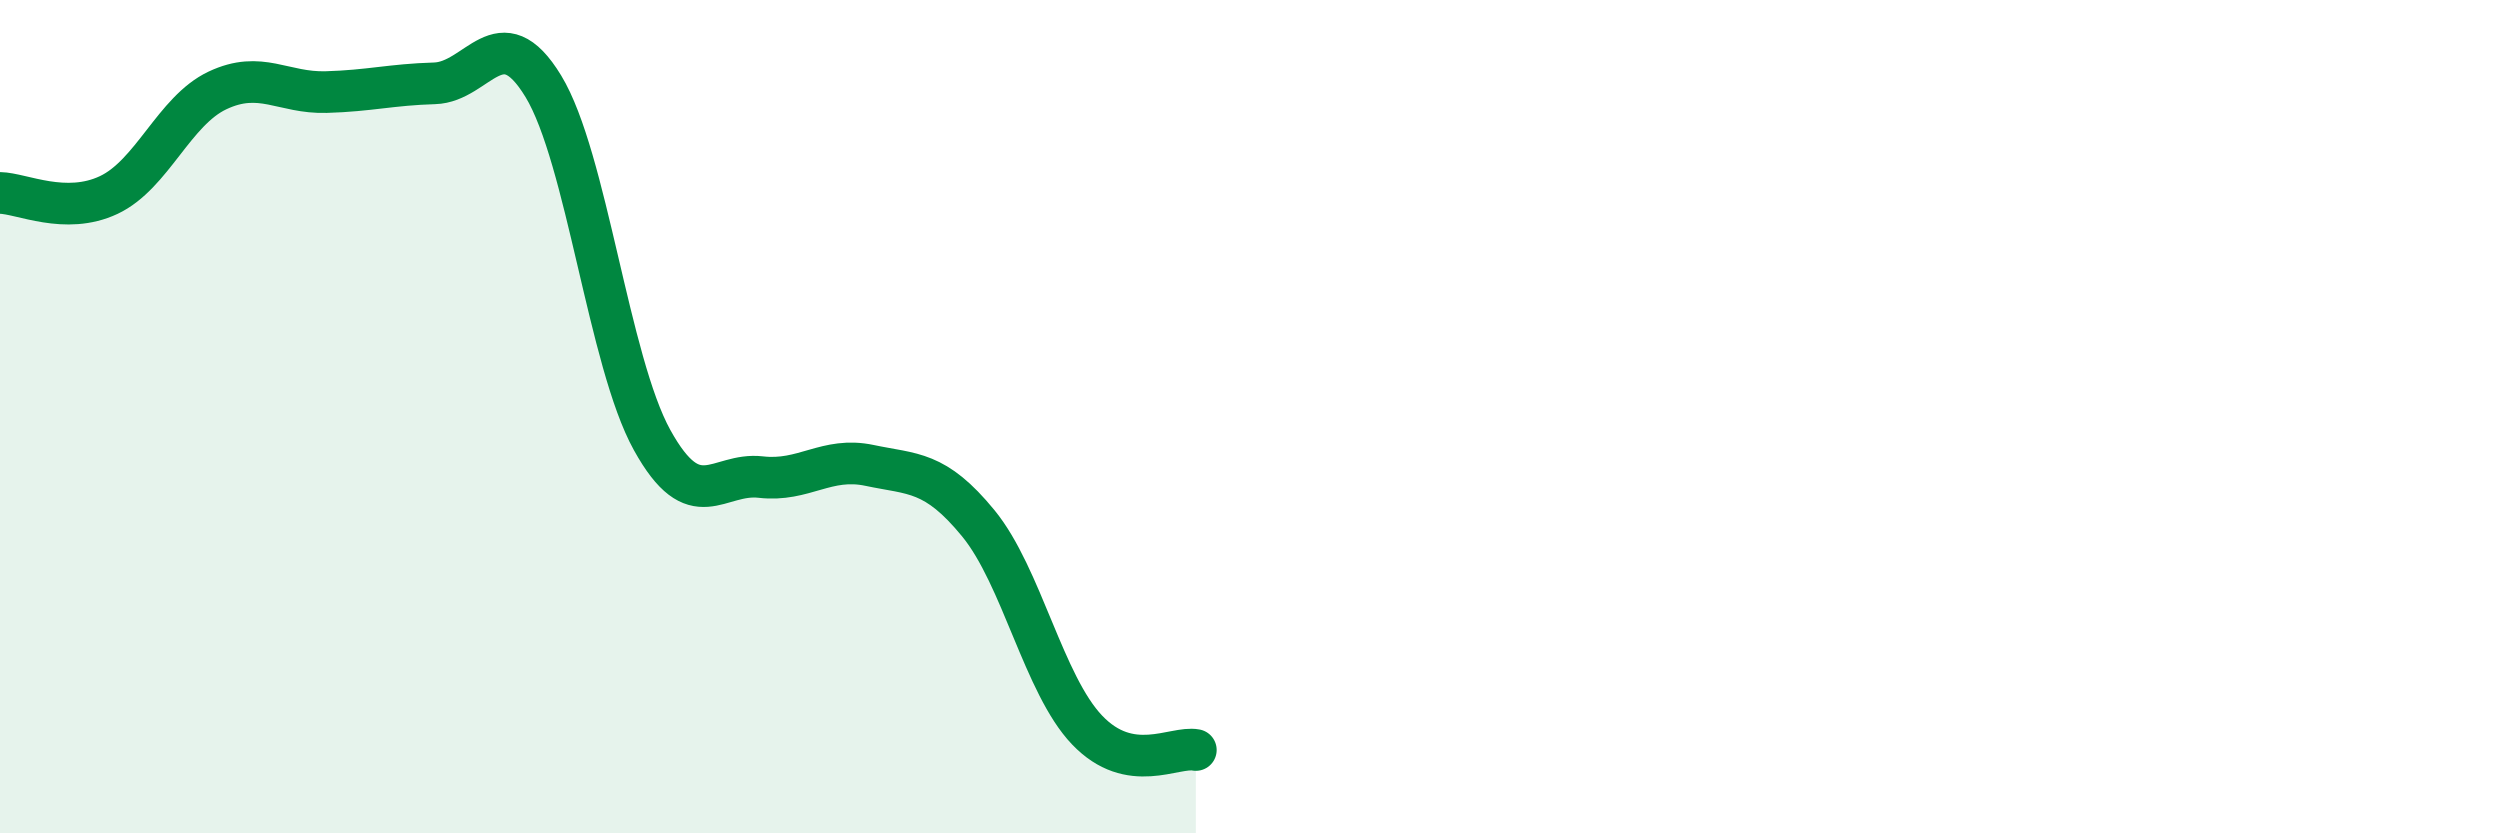
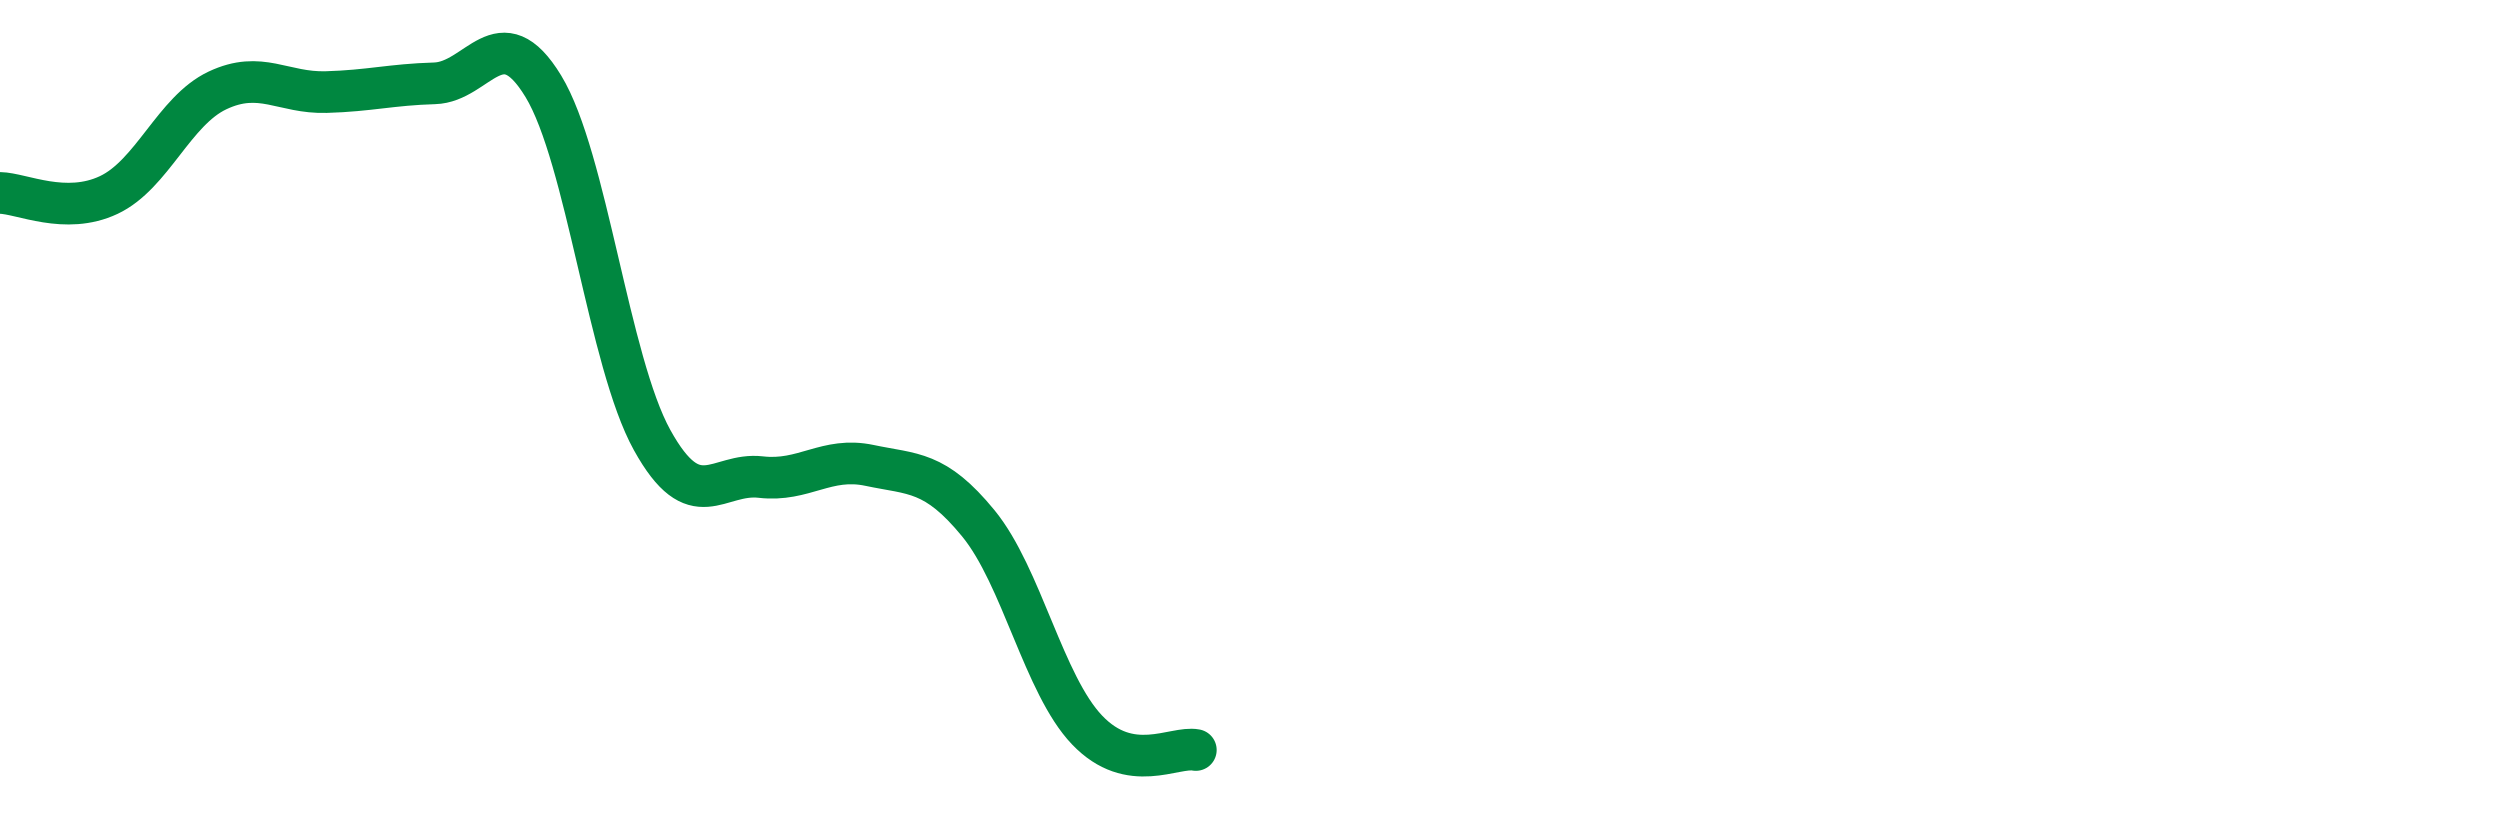
<svg xmlns="http://www.w3.org/2000/svg" width="60" height="20" viewBox="0 0 60 20">
-   <path d="M 0,4.63 C 0.52,4.64 1.57,5.17 2.61,4.68 C 3.65,4.19 4.18,2.66 5.22,2.17 C 6.26,1.68 6.79,2.24 7.83,2.21 C 8.87,2.18 9.39,2.03 10.43,2 C 11.47,1.97 12,0.36 13.04,2.07 C 14.08,3.78 14.61,8.68 15.65,10.56 C 16.69,12.44 17.22,11.33 18.26,11.45 C 19.3,11.57 19.83,10.95 20.87,11.17 C 21.91,11.39 22.44,11.29 23.48,12.56 C 24.52,13.83 25.05,16.43 26.09,17.52 C 27.13,18.61 28.18,17.9 28.7,18L28.7 20L0 20Z" fill="#008740" opacity="0.1" stroke-linecap="round" stroke-linejoin="round" />
  <path d="M 0,4.63 C 0.52,4.64 1.57,5.17 2.61,4.68 C 3.65,4.19 4.18,2.66 5.22,2.17 C 6.26,1.68 6.79,2.24 7.83,2.21 C 8.87,2.18 9.39,2.03 10.43,2 C 11.47,1.97 12,0.36 13.04,2.07 C 14.08,3.78 14.61,8.68 15.65,10.56 C 16.69,12.44 17.22,11.33 18.26,11.45 C 19.3,11.57 19.83,10.95 20.87,11.17 C 21.91,11.39 22.44,11.29 23.48,12.56 C 24.52,13.83 25.05,16.43 26.09,17.52 C 27.13,18.61 28.18,17.9 28.7,18" stroke="#008740" stroke-width="1" fill="none" stroke-linecap="round" stroke-linejoin="round" />
</svg>